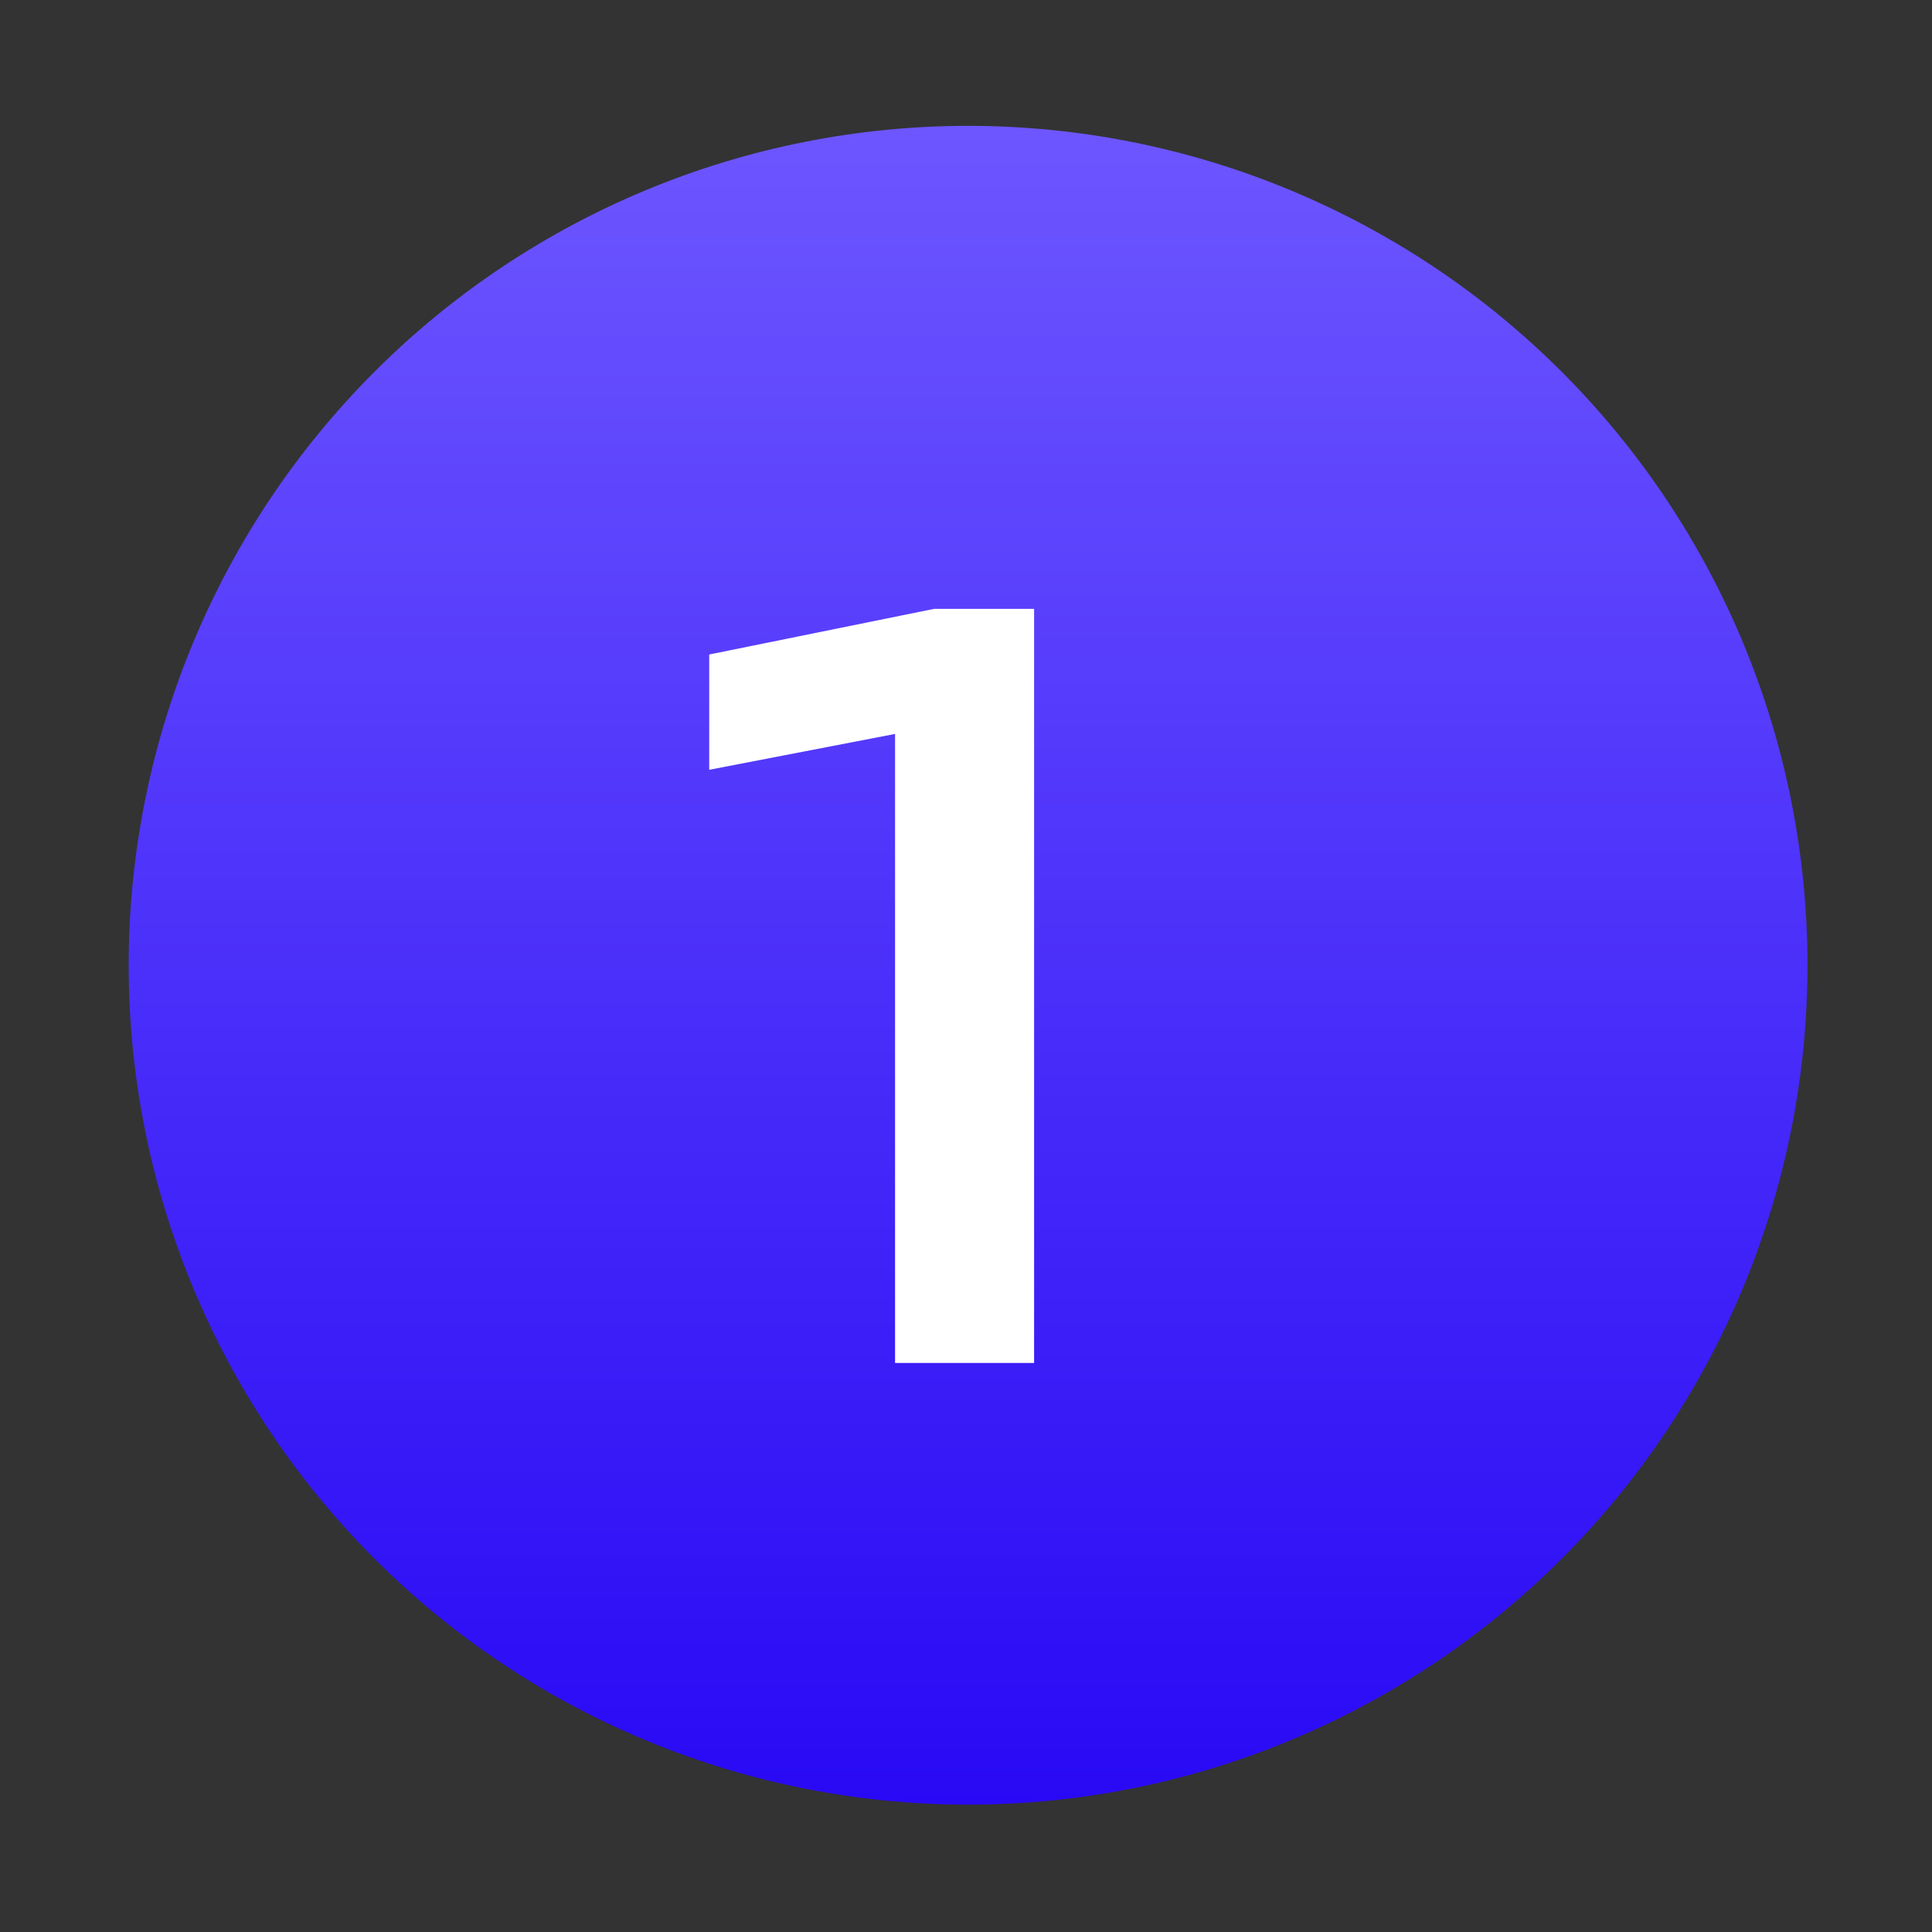
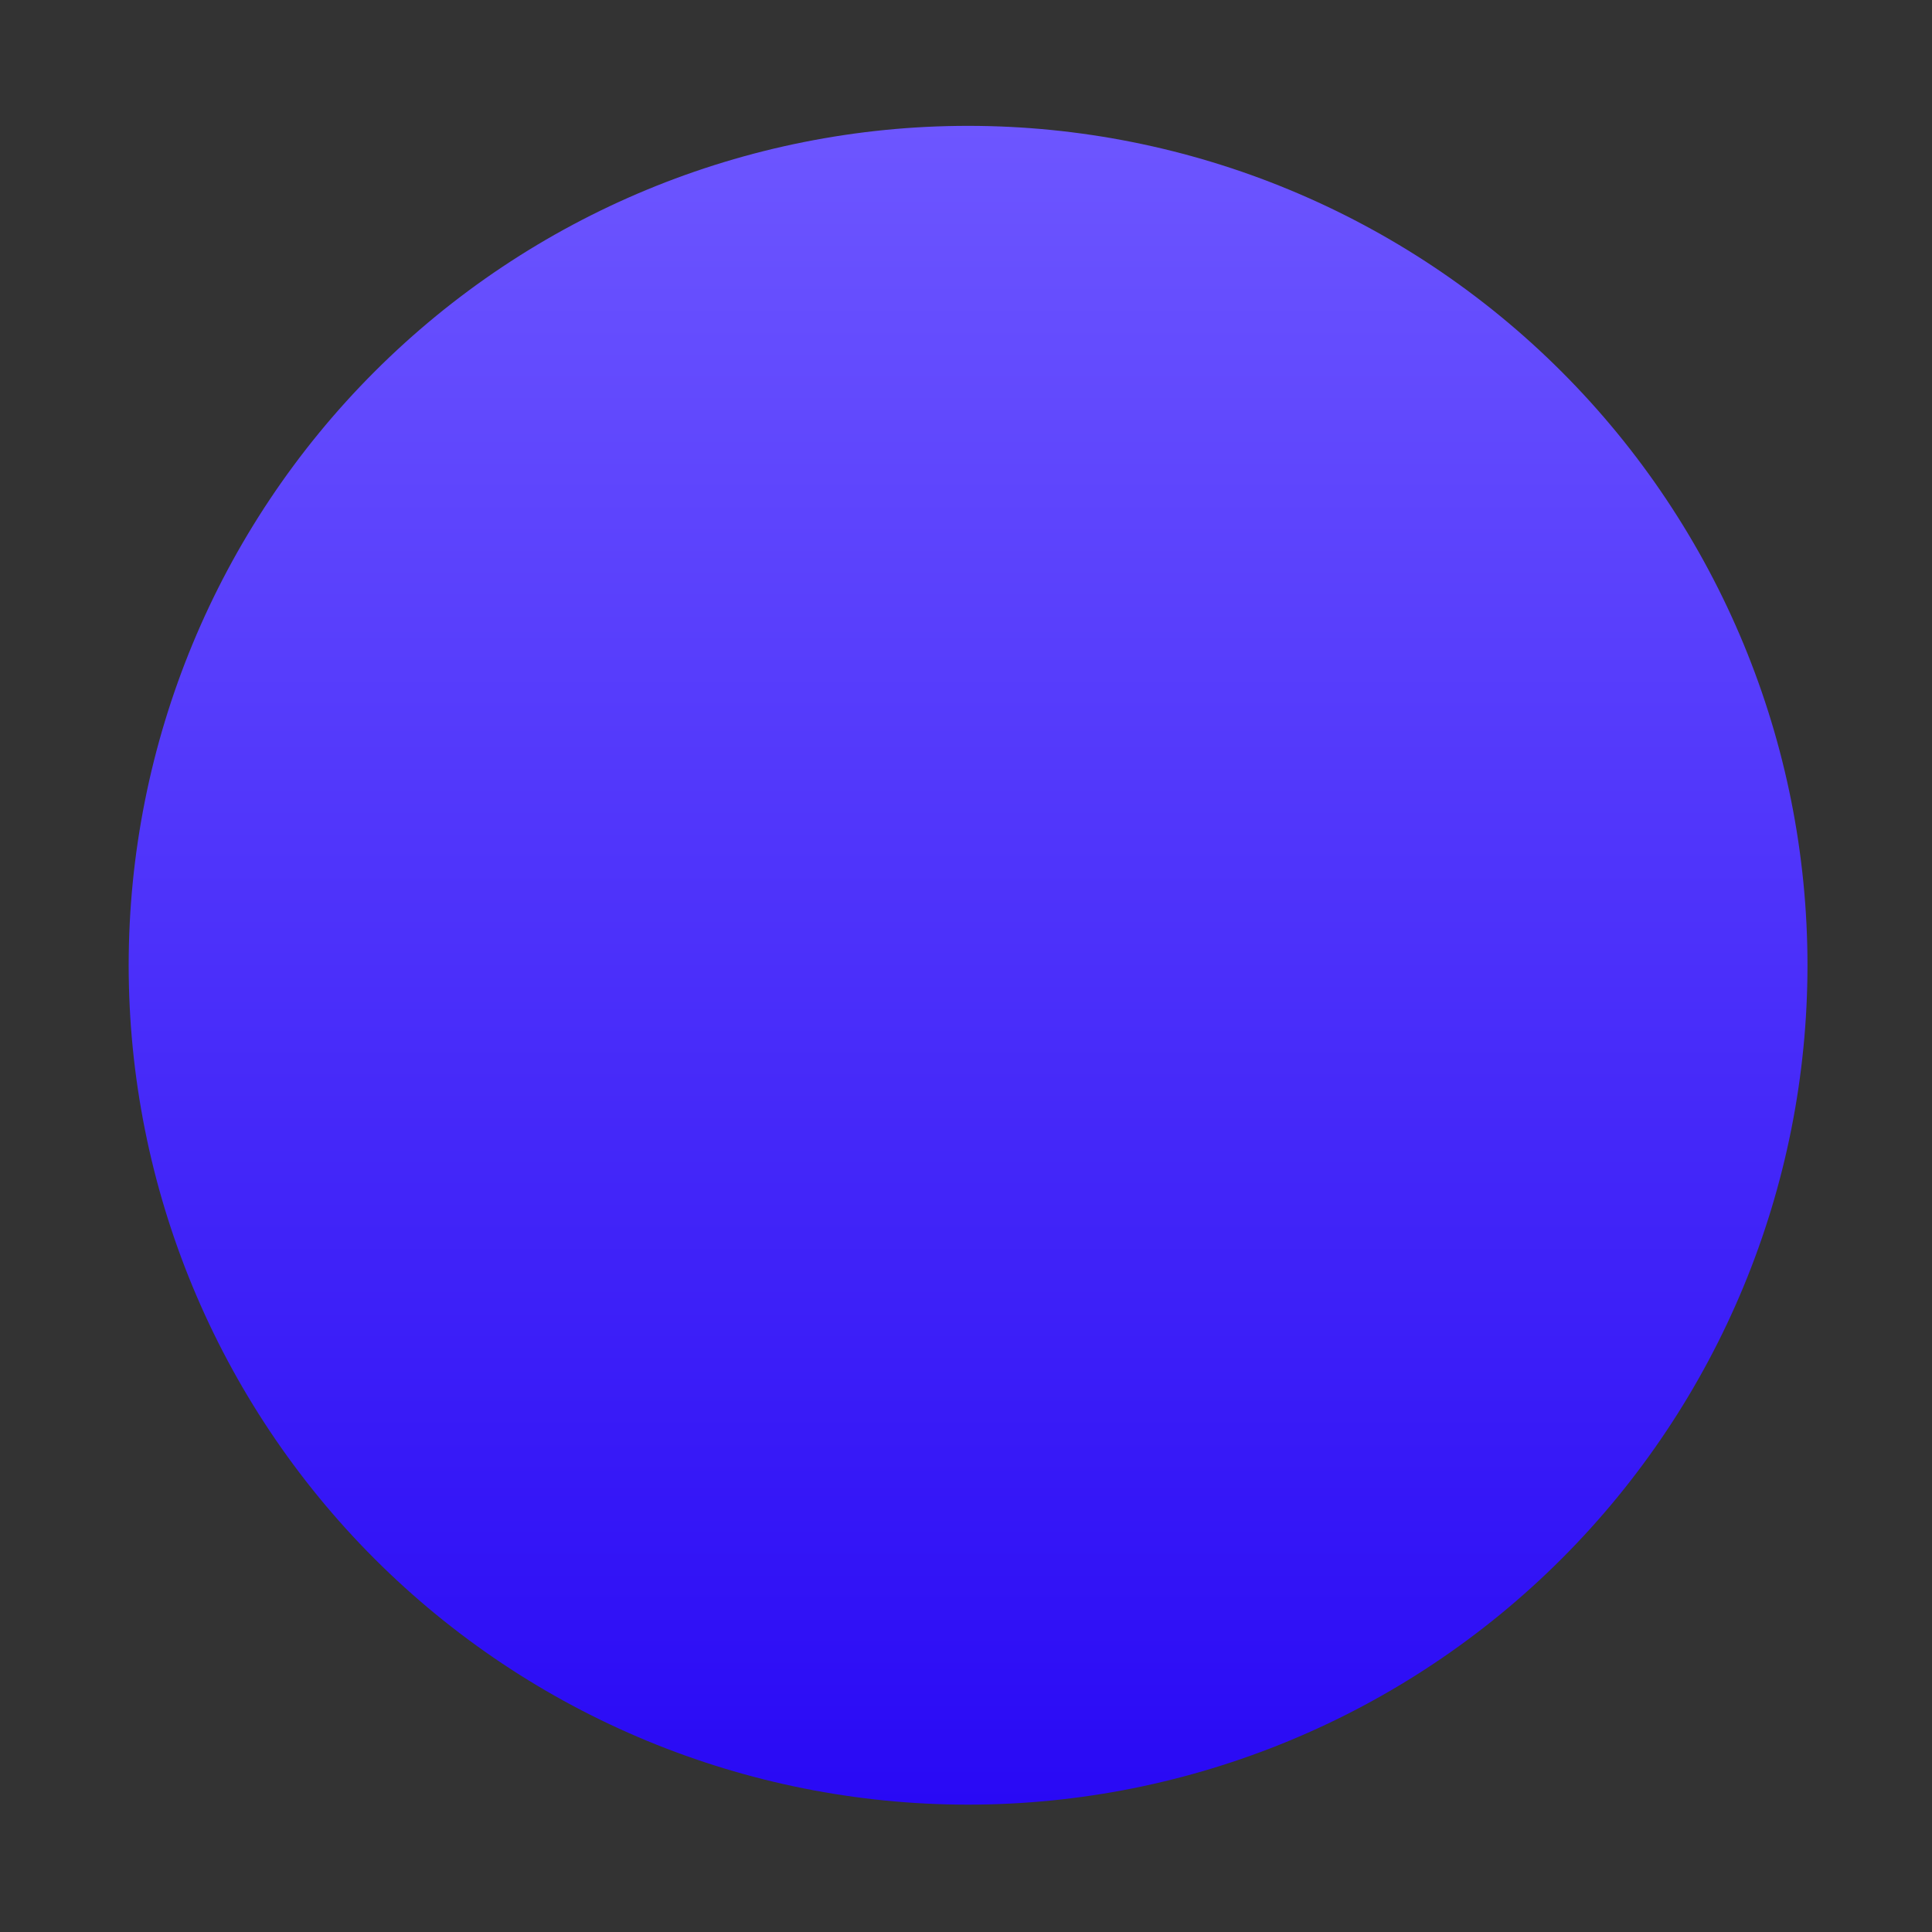
<svg xmlns="http://www.w3.org/2000/svg" width="100" height="100" viewBox="0 0 100 100" fill="none">
  <rect x="0" y="0" width="100" height="100" fill="#333333" stroke="none" />
  <path d="M6.66 49.961C6.66 61.484 11.238 72.535 19.386 80.683C27.534 88.831 38.584 93.408 50.107 93.408C61.63 93.408 72.681 88.831 80.829 80.683C88.977 72.535 93.555 61.484 93.555 49.961C93.555 38.438 88.977 27.387 80.829 19.239C72.681 11.091 61.63 6.514 50.107 6.514C38.584 6.514 27.534 11.091 19.386 19.239C11.238 27.387 6.66 38.438 6.66 49.961Z" fill="url(#paint0_linear_11684_4721)" />
-   <path d="M46.328 37.988L36.709 39.844V33.877L48.35 31.514H53.525V70.547H46.328V37.988Z" fill="white" />
  <defs>
    <linearGradient id="paint0_linear_11684_4721" x1="50.107" y1="6.514" x2="50.107" y2="93.408" gradientUnits="userSpaceOnUse">
      <stop stop-color="#6D56FF" />
      <stop offset="1" stop-color="#2909F5" />
    </linearGradient>
  </defs>
</svg>